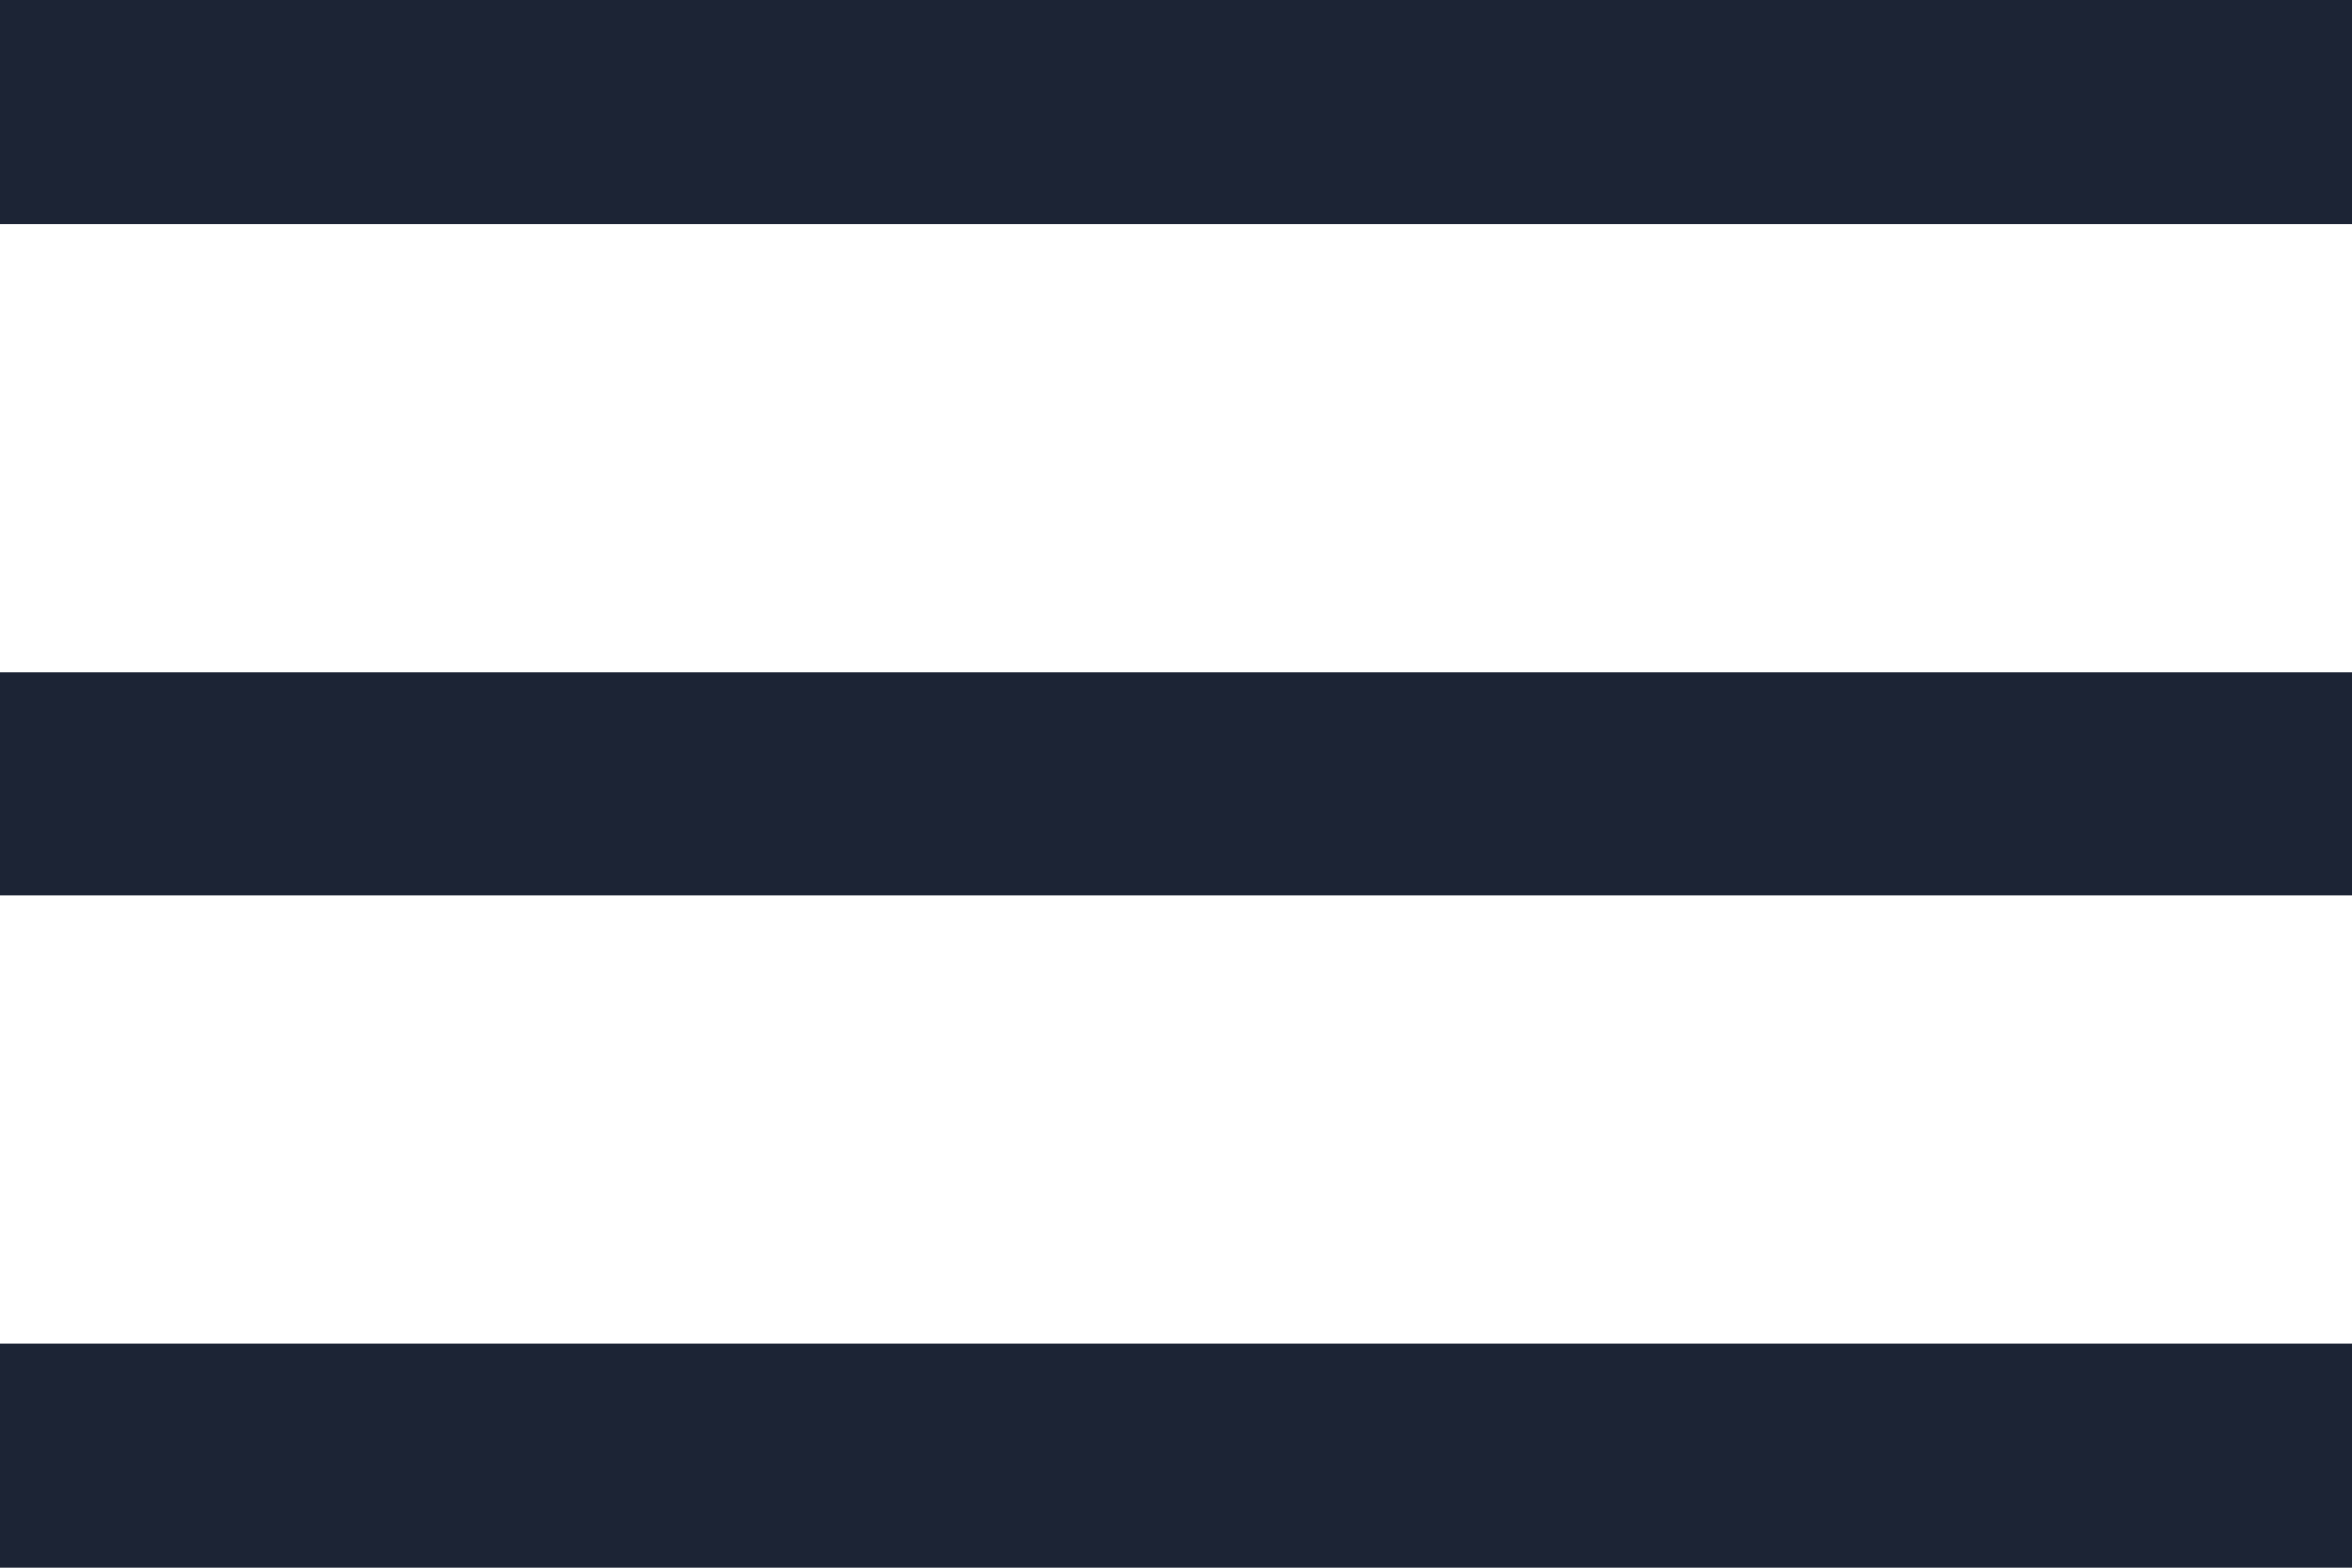
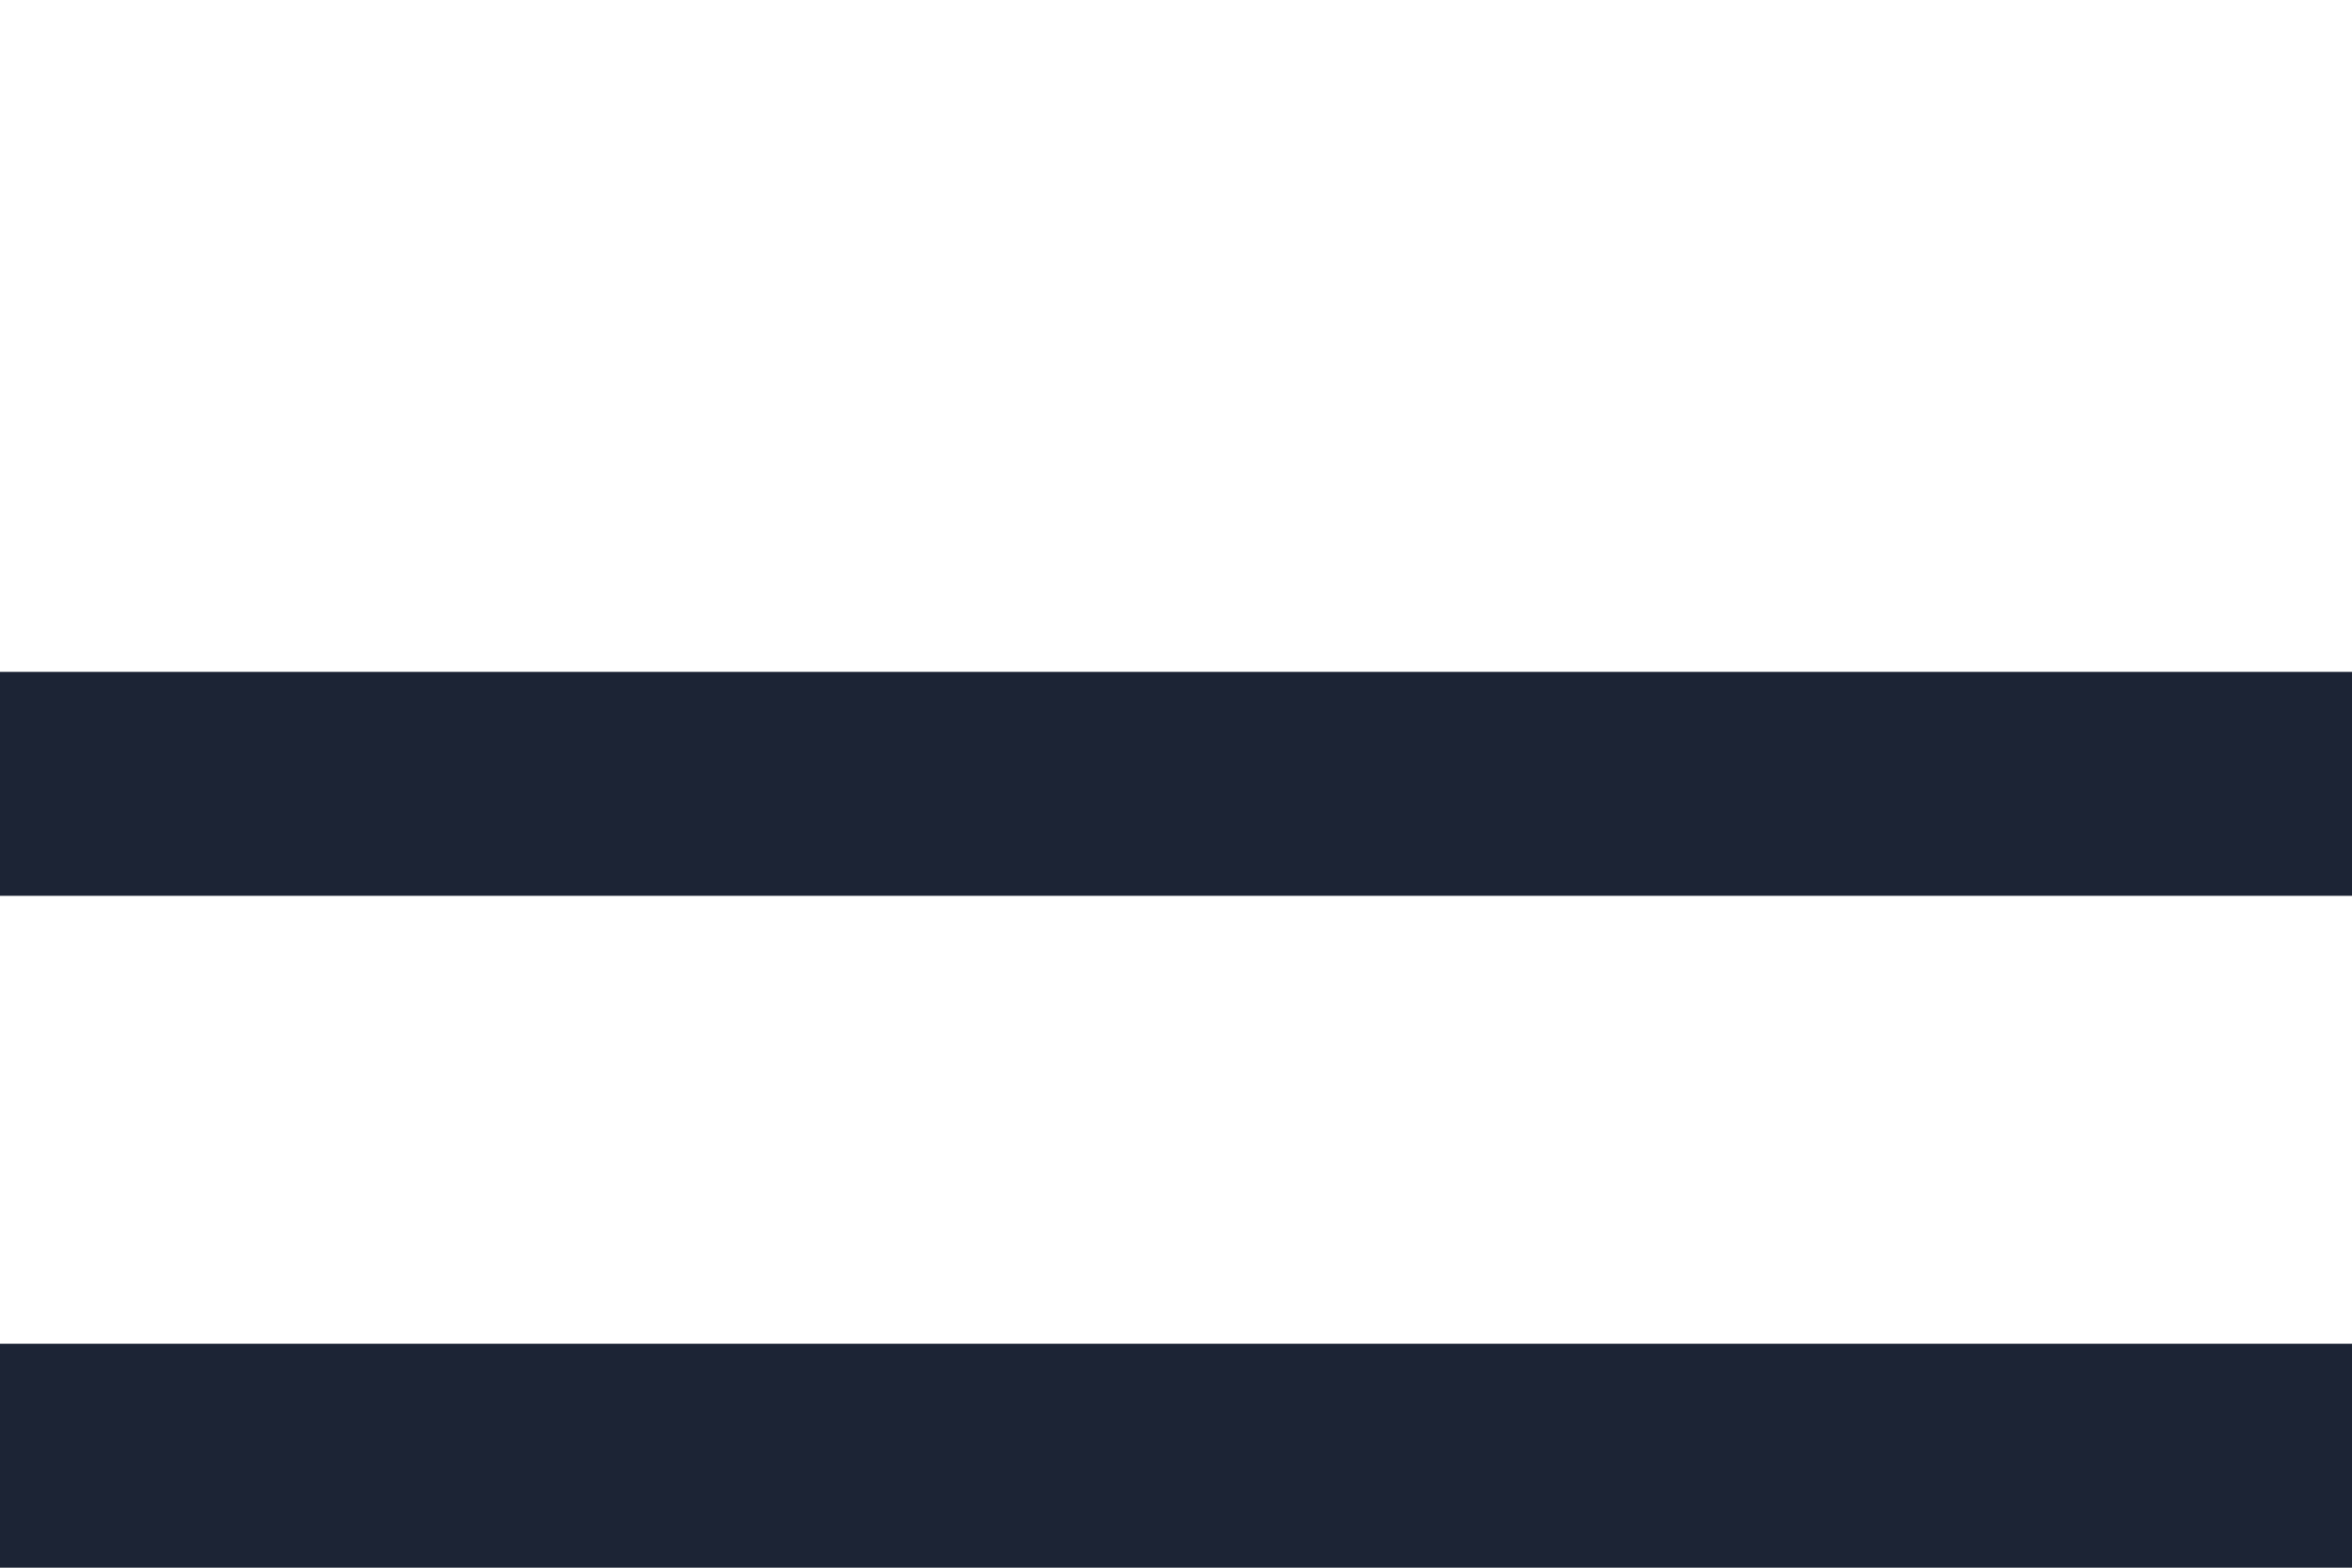
<svg xmlns="http://www.w3.org/2000/svg" width="21" height="14" viewBox="0 0 21 14" fill="none">
-   <rect width="21" height="2" fill="#1C2435" />
  <rect y="6" width="21" height="2" fill="#1C2435" />
  <rect y="12" width="21" height="2" fill="#1C2435" />
</svg>